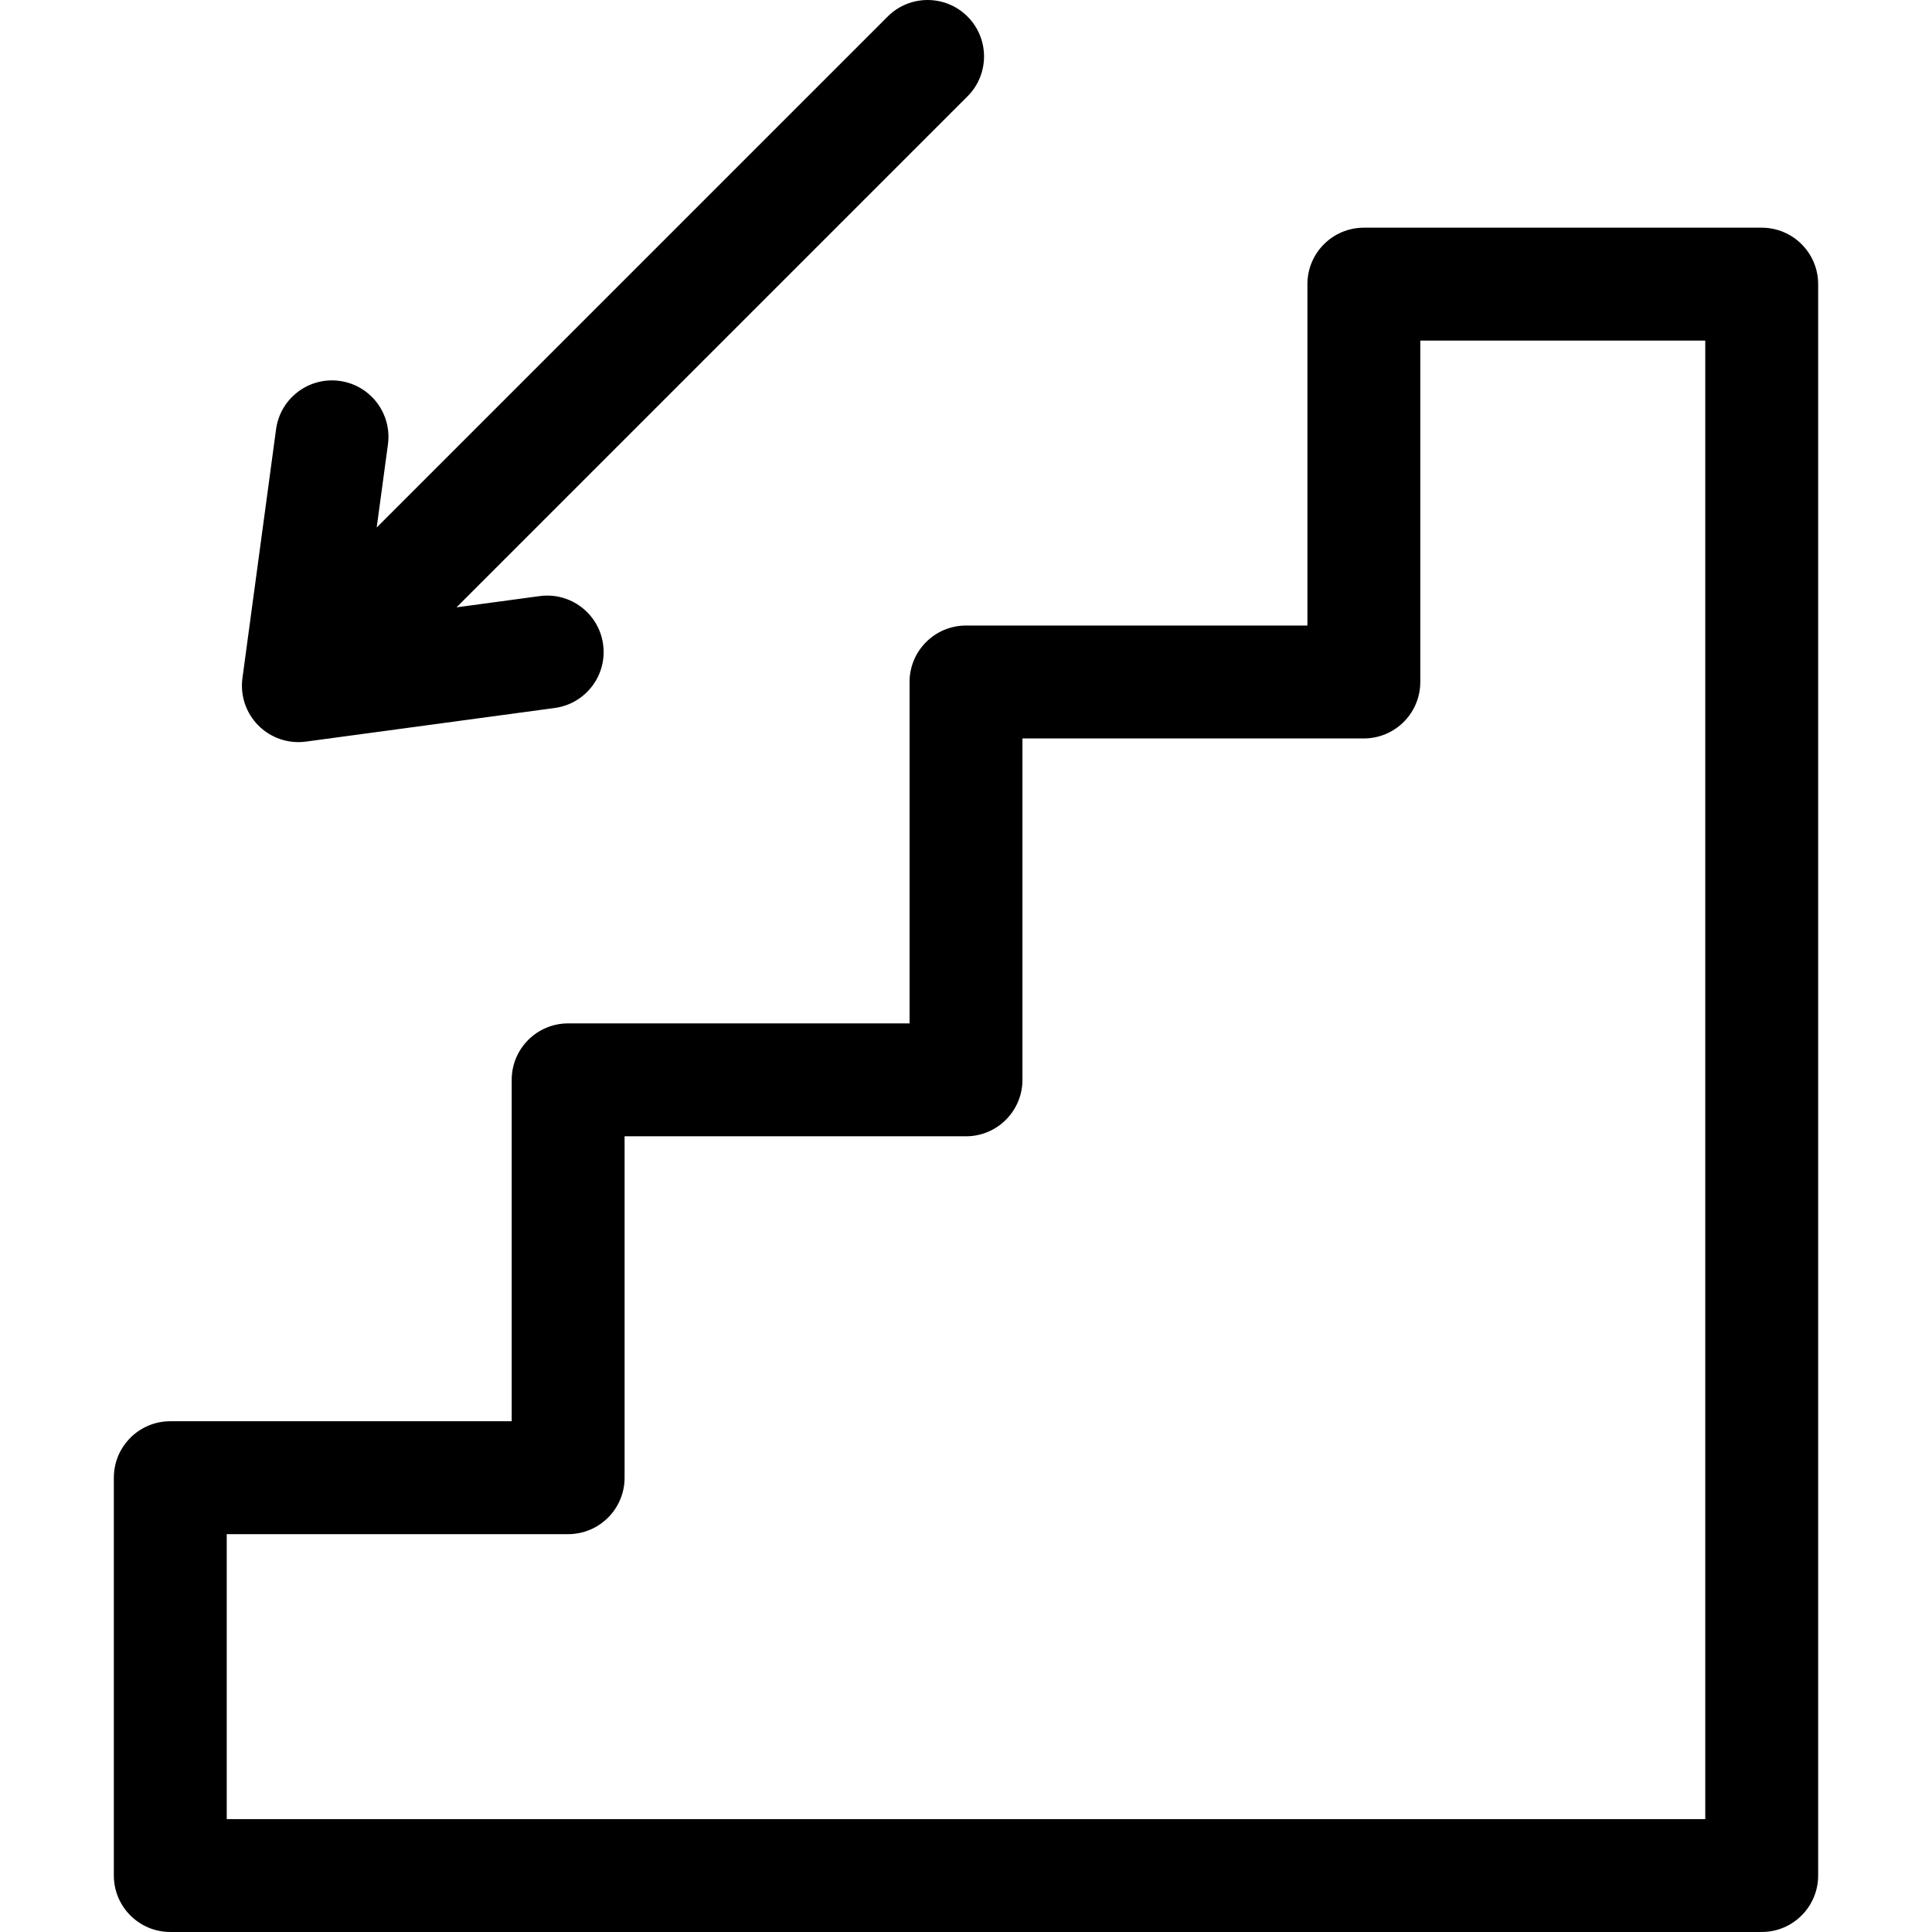
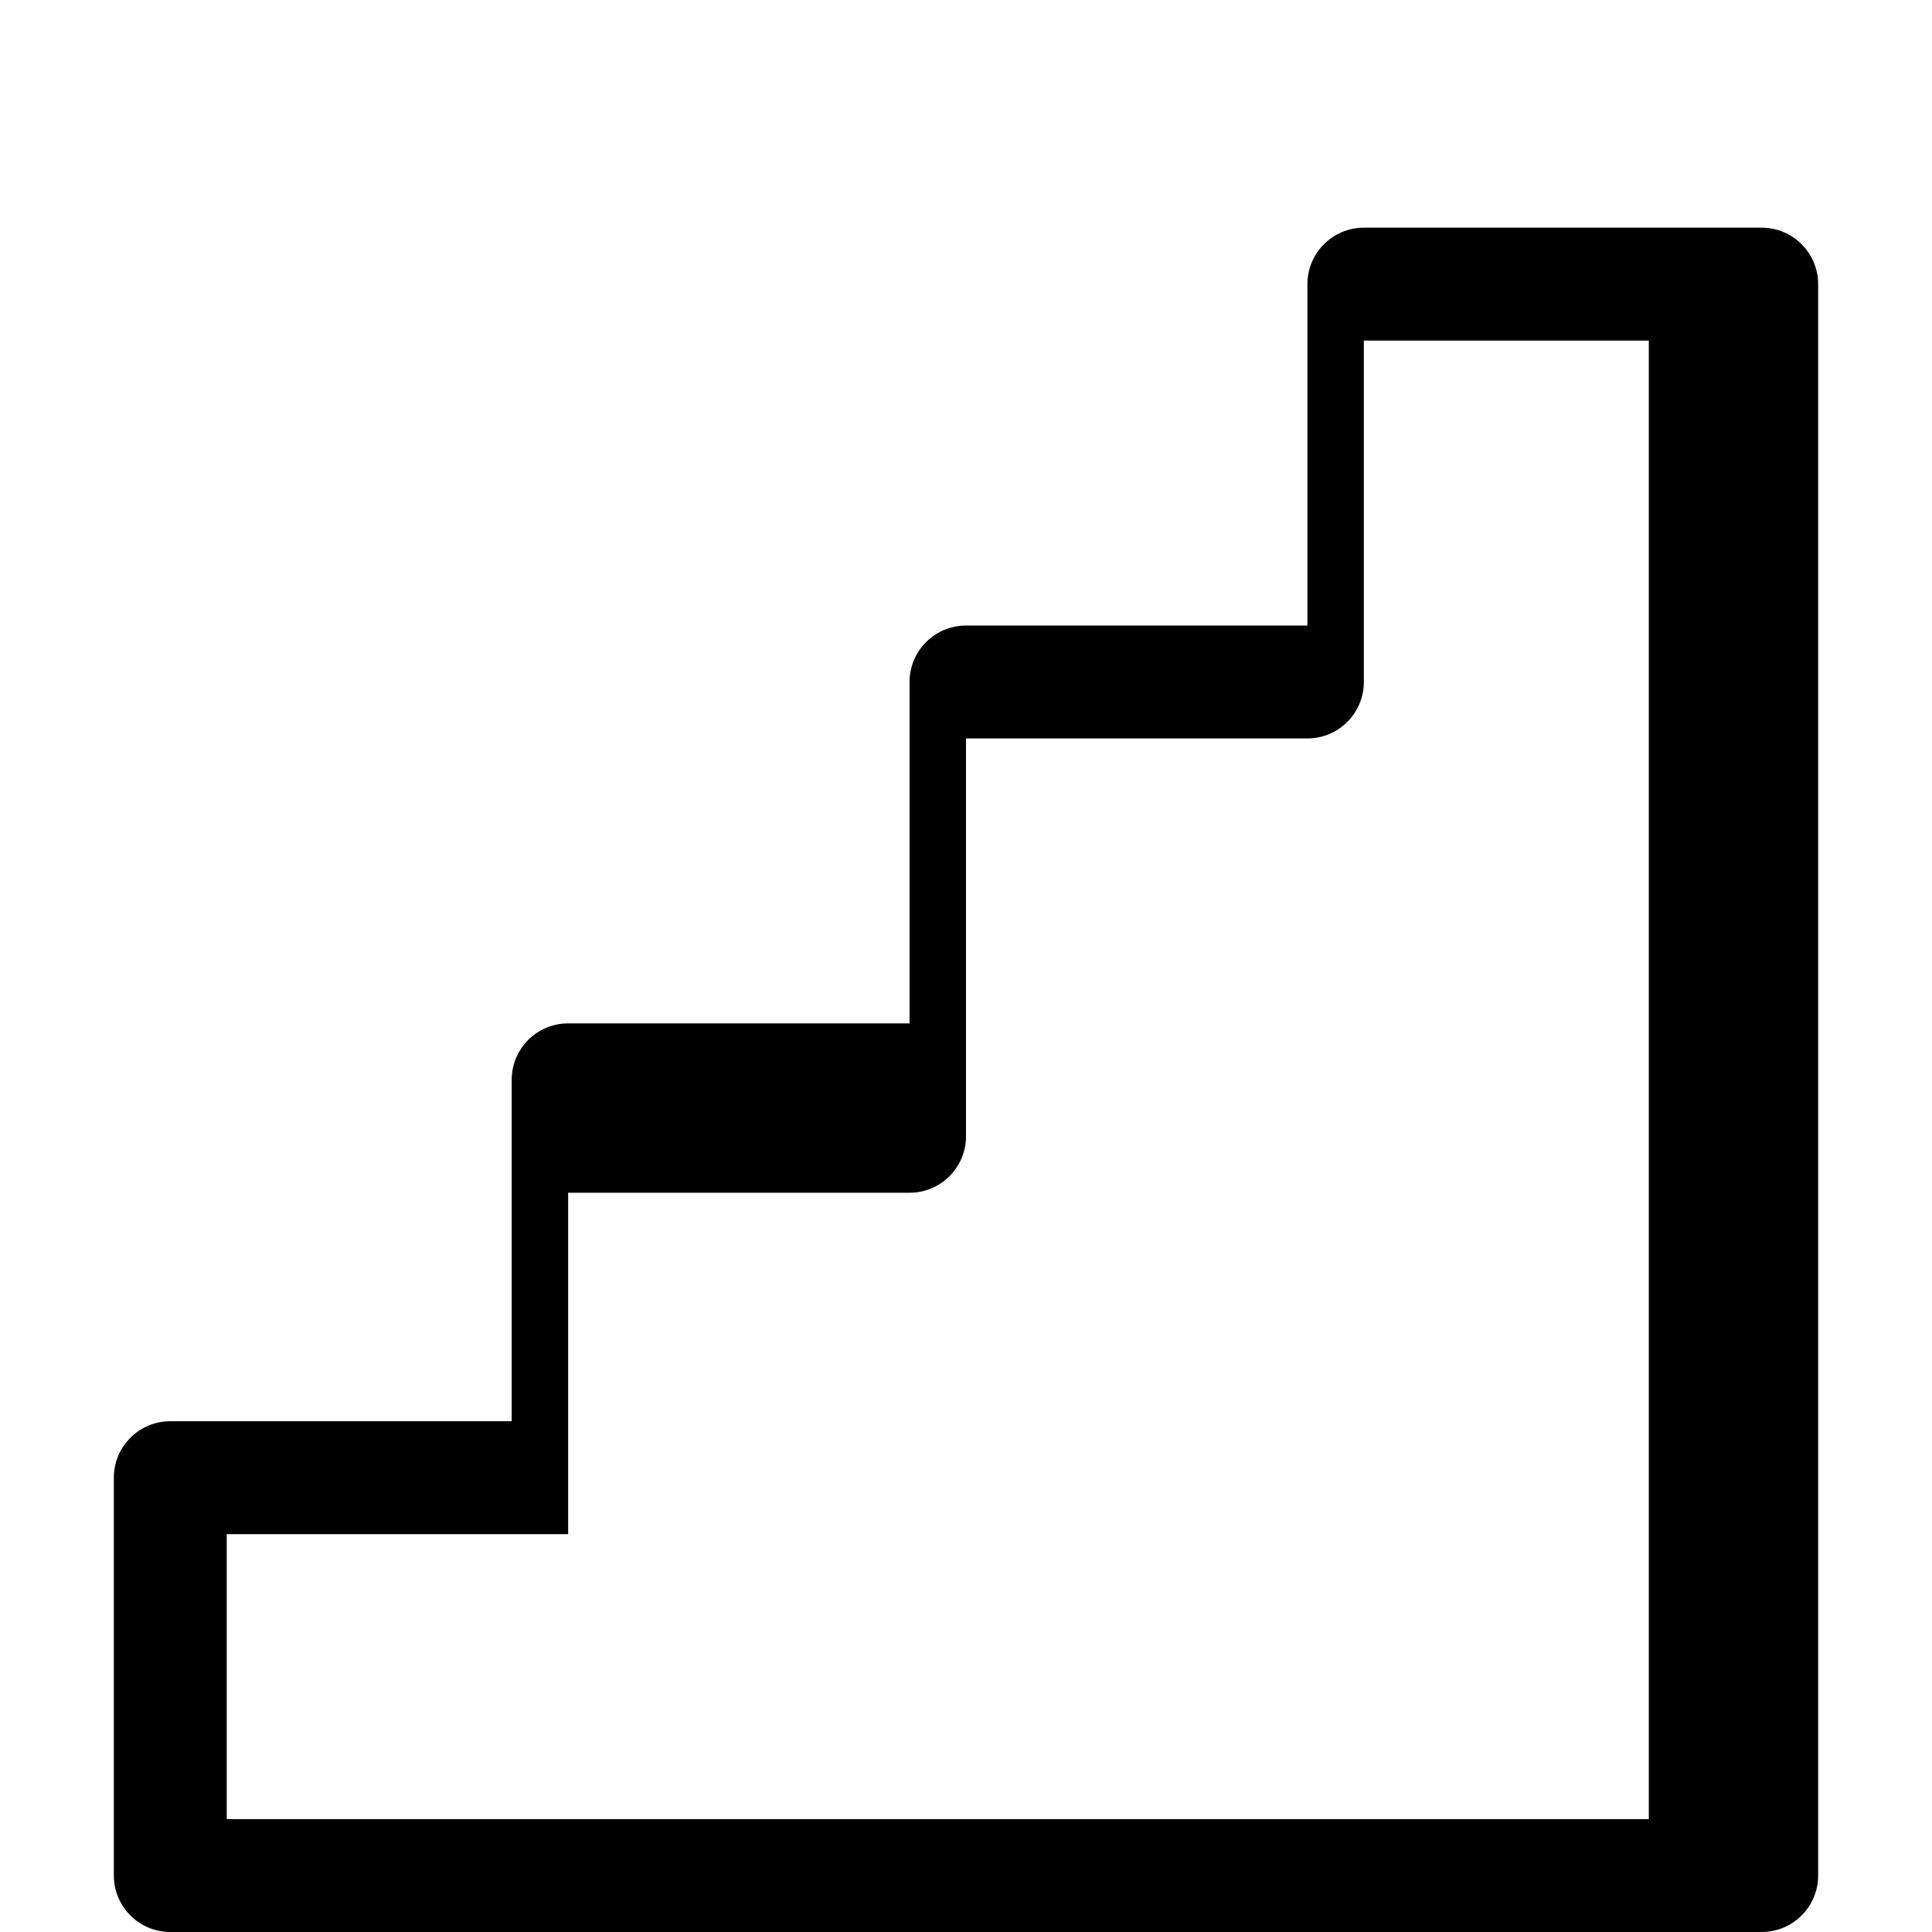
<svg xmlns="http://www.w3.org/2000/svg" fill="#000000" height="800px" width="800px" version="1.1" id="Capa_1" viewBox="0 0 205.375 205.375" xml:space="preserve">
  <g>
-     <path d="M31.718,78.888c0.267,0,0.536-0.018,0.804-0.054l26.449-3.575c3.284-0.444,5.586-3.465,5.142-6.75   c-0.443-3.283-3.464-5.587-6.75-5.142l-8.834,1.194l54.319-54.318c2.343-2.343,2.343-6.142,0-8.485s-6.142-2.343-8.485,0   L40.044,56.076l1.194-8.834c0.444-3.284-1.858-6.306-5.142-6.75c-3.288-0.448-6.306,1.859-6.75,5.142l-3.574,26.45   c-0.251,1.856,0.379,3.722,1.703,5.046C28.608,78.263,30.138,78.888,31.718,78.888z" />
-     <path d="M187.273,24.204H144.98c-3.313,0-6,2.687-6,6v36.292h-36.292c-3.313,0-6,2.687-6,6v36.292H60.395c-3.313,0-6,2.687-6,6   v36.293H18.102c-3.313,0-6,2.687-6,6v42.292c0,3.313,2.687,6,6,6h169.171c3.313,0,6-2.687,6-6V30.204   C193.273,26.891,190.586,24.204,187.273,24.204z M181.273,193.375H24.102v-30.292h36.293c3.313,0,6-2.687,6-6v-36.293h36.292   c3.313,0,6-2.687,6-6V78.497h36.292c3.313,0,6-2.687,6-6V36.204h30.293V193.375z" />
+     <path d="M187.273,24.204H144.98c-3.313,0-6,2.687-6,6v36.292h-36.292c-3.313,0-6,2.687-6,6v36.292H60.395c-3.313,0-6,2.687-6,6   v36.293H18.102c-3.313,0-6,2.687-6,6v42.292c0,3.313,2.687,6,6,6h169.171c3.313,0,6-2.687,6-6V30.204   C193.273,26.891,190.586,24.204,187.273,24.204z M181.273,193.375H24.102v-30.292h36.293v-36.293h36.292   c3.313,0,6-2.687,6-6V78.497h36.292c3.313,0,6-2.687,6-6V36.204h30.293V193.375z" />
  </g>
</svg>